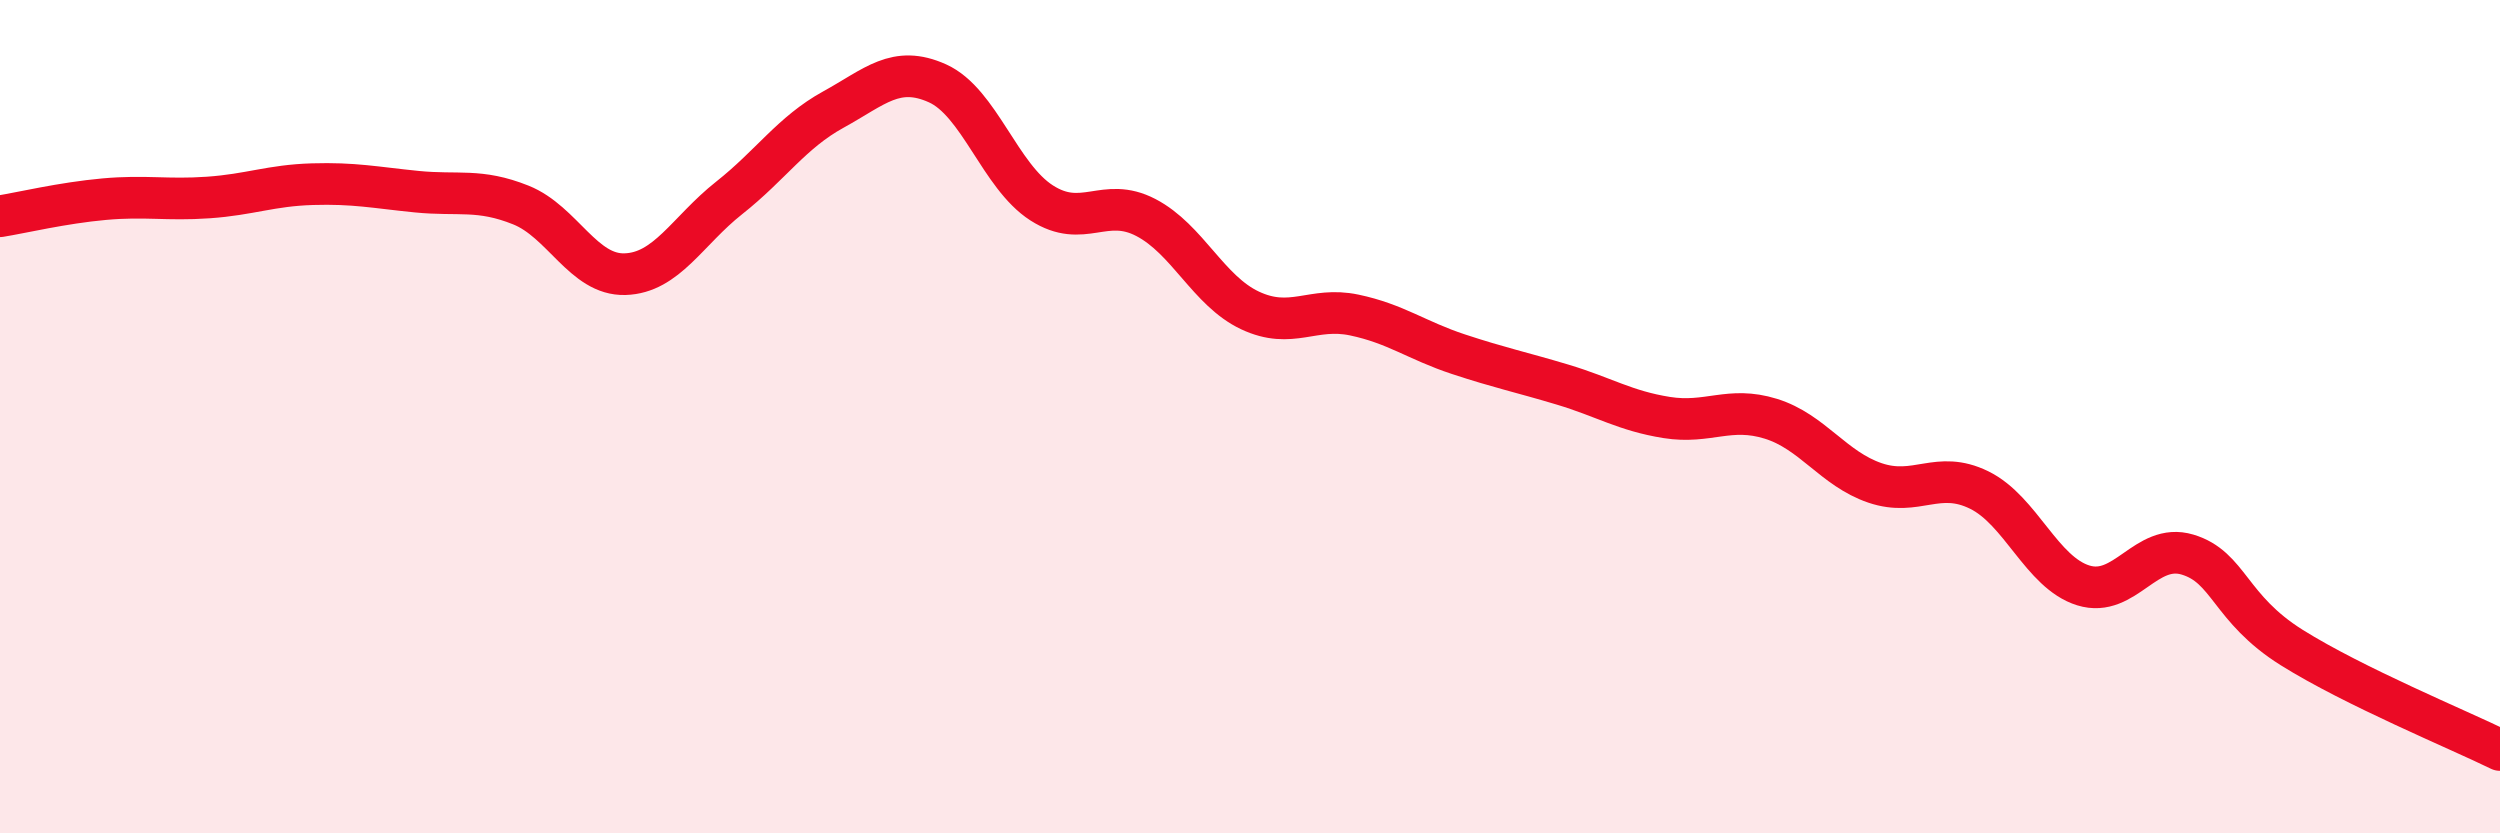
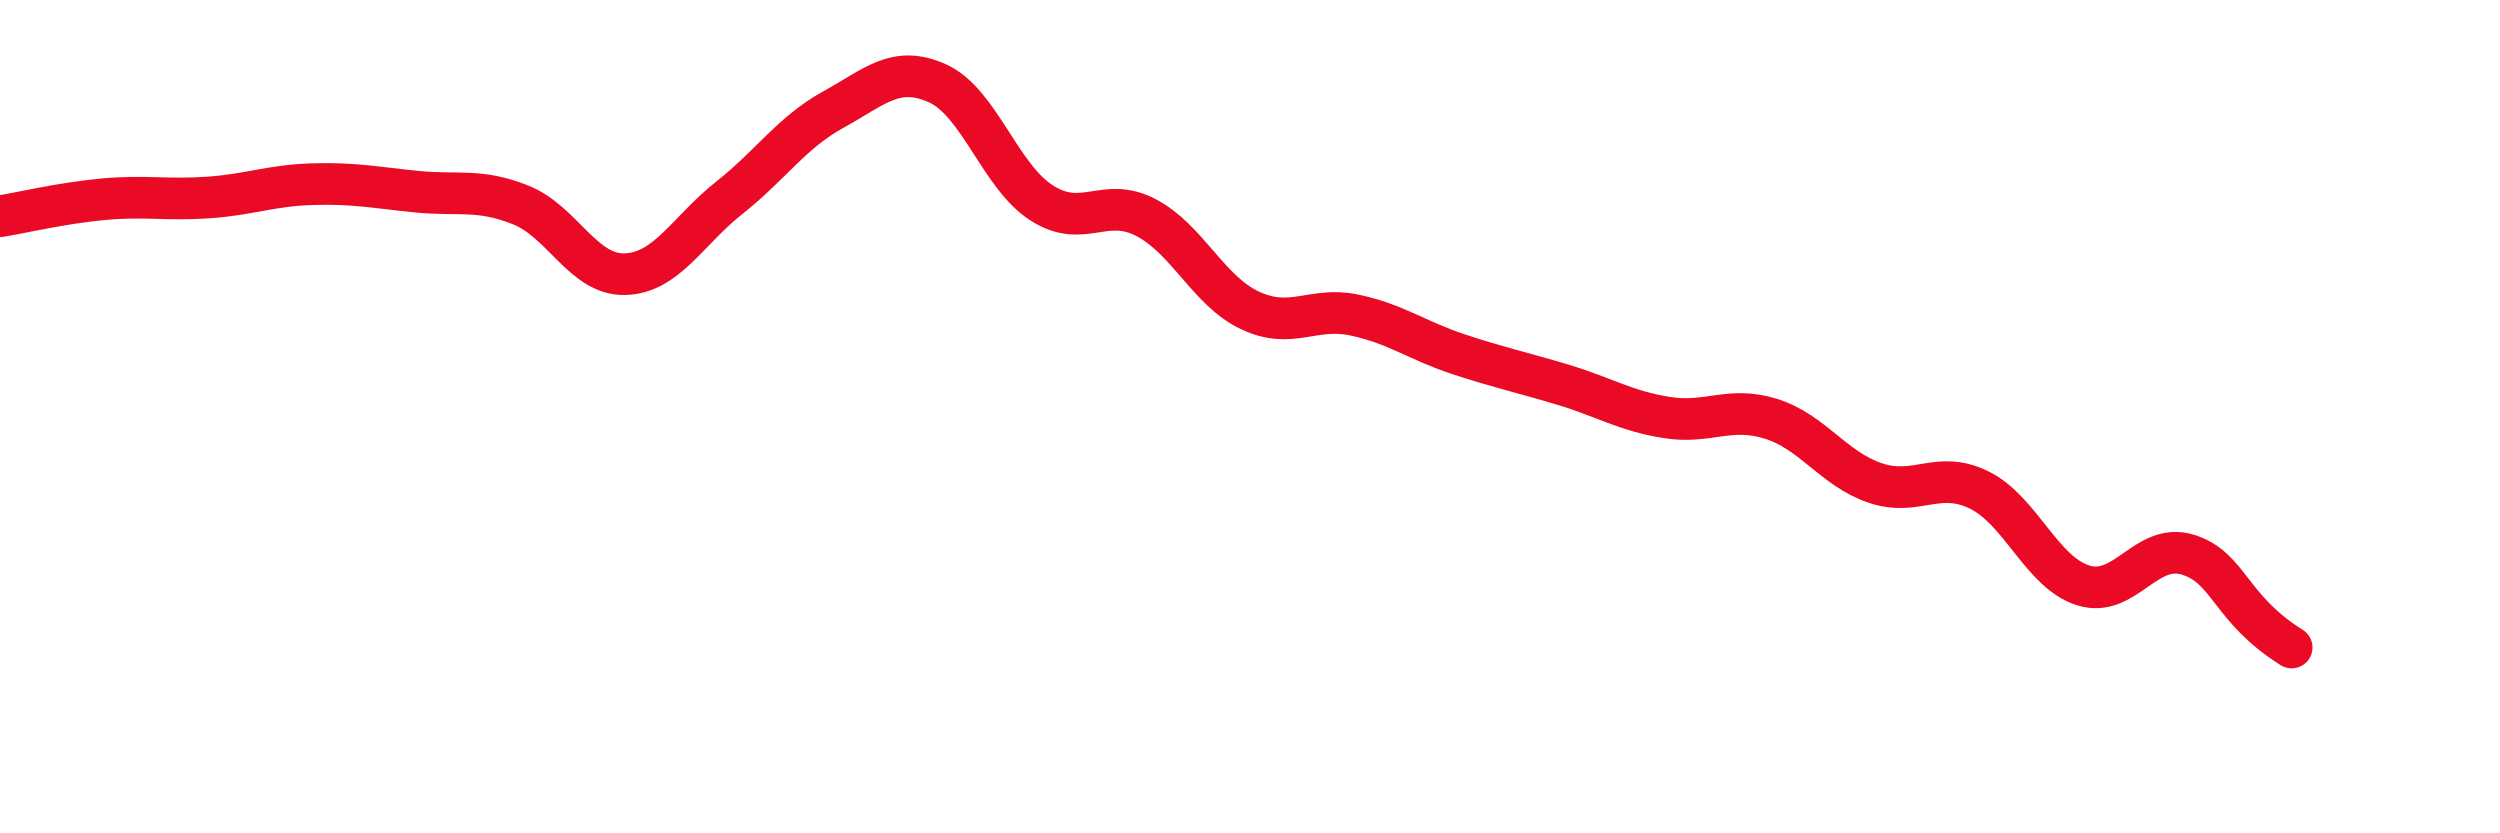
<svg xmlns="http://www.w3.org/2000/svg" width="60" height="20" viewBox="0 0 60 20">
-   <path d="M 0,5.19 C 0.5,5.11 1.5,4.87 2.5,4.78 C 3.5,4.69 4,4.81 5,4.74 C 6,4.67 6.5,4.45 7.5,4.42 C 8.5,4.39 9,4.5 10,4.6 C 11,4.7 11.5,4.52 12.5,4.92 C 13.5,5.32 14,6.61 15,6.58 C 16,6.55 16.5,5.54 17.5,4.75 C 18.5,3.96 19,3.18 20,2.63 C 21,2.08 21.5,1.55 22.5,2 C 23.5,2.45 24,4.23 25,4.87 C 26,5.51 26.5,4.7 27.5,5.22 C 28.5,5.74 29,6.98 30,7.45 C 31,7.92 31.5,7.35 32.5,7.56 C 33.5,7.77 34,8.17 35,8.5 C 36,8.83 36.5,8.93 37.5,9.23 C 38.5,9.53 39,9.86 40,10.02 C 41,10.18 41.5,9.74 42.5,10.05 C 43.5,10.36 44,11.25 45,11.59 C 46,11.93 46.5,11.27 47.5,11.76 C 48.5,12.25 49,13.74 50,14.05 C 51,14.36 51.5,13.01 52.5,13.31 C 53.5,13.61 53.5,14.6 55,15.54 C 56.5,16.48 59,17.51 60,18L60 20L0 20Z" fill="#EB0A25" opacity="0.1" stroke-linecap="round" stroke-linejoin="round" />
-   <path d="M 0,5.19 C 0.5,5.11 1.5,4.87 2.5,4.78 C 3.5,4.69 4,4.81 5,4.74 C 6,4.67 6.5,4.45 7.5,4.42 C 8.5,4.39 9,4.5 10,4.6 C 11,4.7 11.5,4.52 12.5,4.92 C 13.5,5.32 14,6.61 15,6.58 C 16,6.55 16.5,5.54 17.5,4.75 C 18.5,3.96 19,3.18 20,2.63 C 21,2.08 21.5,1.55 22.5,2 C 23.5,2.45 24,4.23 25,4.87 C 26,5.51 26.5,4.7 27.5,5.22 C 28.5,5.74 29,6.98 30,7.45 C 31,7.92 31.5,7.35 32.5,7.56 C 33.5,7.77 34,8.17 35,8.5 C 36,8.83 36.5,8.93 37.5,9.23 C 38.5,9.53 39,9.86 40,10.02 C 41,10.18 41.5,9.74 42.5,10.05 C 43.5,10.36 44,11.25 45,11.59 C 46,11.93 46.5,11.27 47.5,11.76 C 48.5,12.25 49,13.74 50,14.05 C 51,14.36 51.5,13.01 52.5,13.31 C 53.5,13.61 53.5,14.6 55,15.54 C 56.5,16.48 59,17.51 60,18" stroke="#EB0A25" stroke-width="1" fill="none" stroke-linecap="round" stroke-linejoin="round" />
+   <path d="M 0,5.19 C 0.5,5.11 1.5,4.87 2.5,4.78 C 3.5,4.69 4,4.81 5,4.74 C 6,4.67 6.5,4.45 7.5,4.42 C 8.5,4.39 9,4.5 10,4.6 C 11,4.7 11.5,4.52 12.5,4.92 C 13.5,5.32 14,6.61 15,6.58 C 16,6.55 16.5,5.54 17.5,4.75 C 18.5,3.96 19,3.18 20,2.63 C 21,2.08 21.5,1.55 22.5,2 C 23.5,2.45 24,4.23 25,4.87 C 26,5.51 26.5,4.7 27.5,5.22 C 28.5,5.74 29,6.98 30,7.45 C 31,7.92 31.5,7.35 32.5,7.56 C 33.5,7.77 34,8.17 35,8.5 C 36,8.83 36.5,8.93 37.5,9.23 C 38.5,9.53 39,9.86 40,10.02 C 41,10.18 41.5,9.74 42.5,10.05 C 43.5,10.36 44,11.25 45,11.59 C 46,11.93 46.5,11.27 47.5,11.76 C 48.5,12.25 49,13.74 50,14.05 C 51,14.36 51.5,13.01 52.5,13.31 C 53.5,13.61 53.5,14.6 55,15.54 " stroke="#EB0A25" stroke-width="1" fill="none" stroke-linecap="round" stroke-linejoin="round" />
</svg>